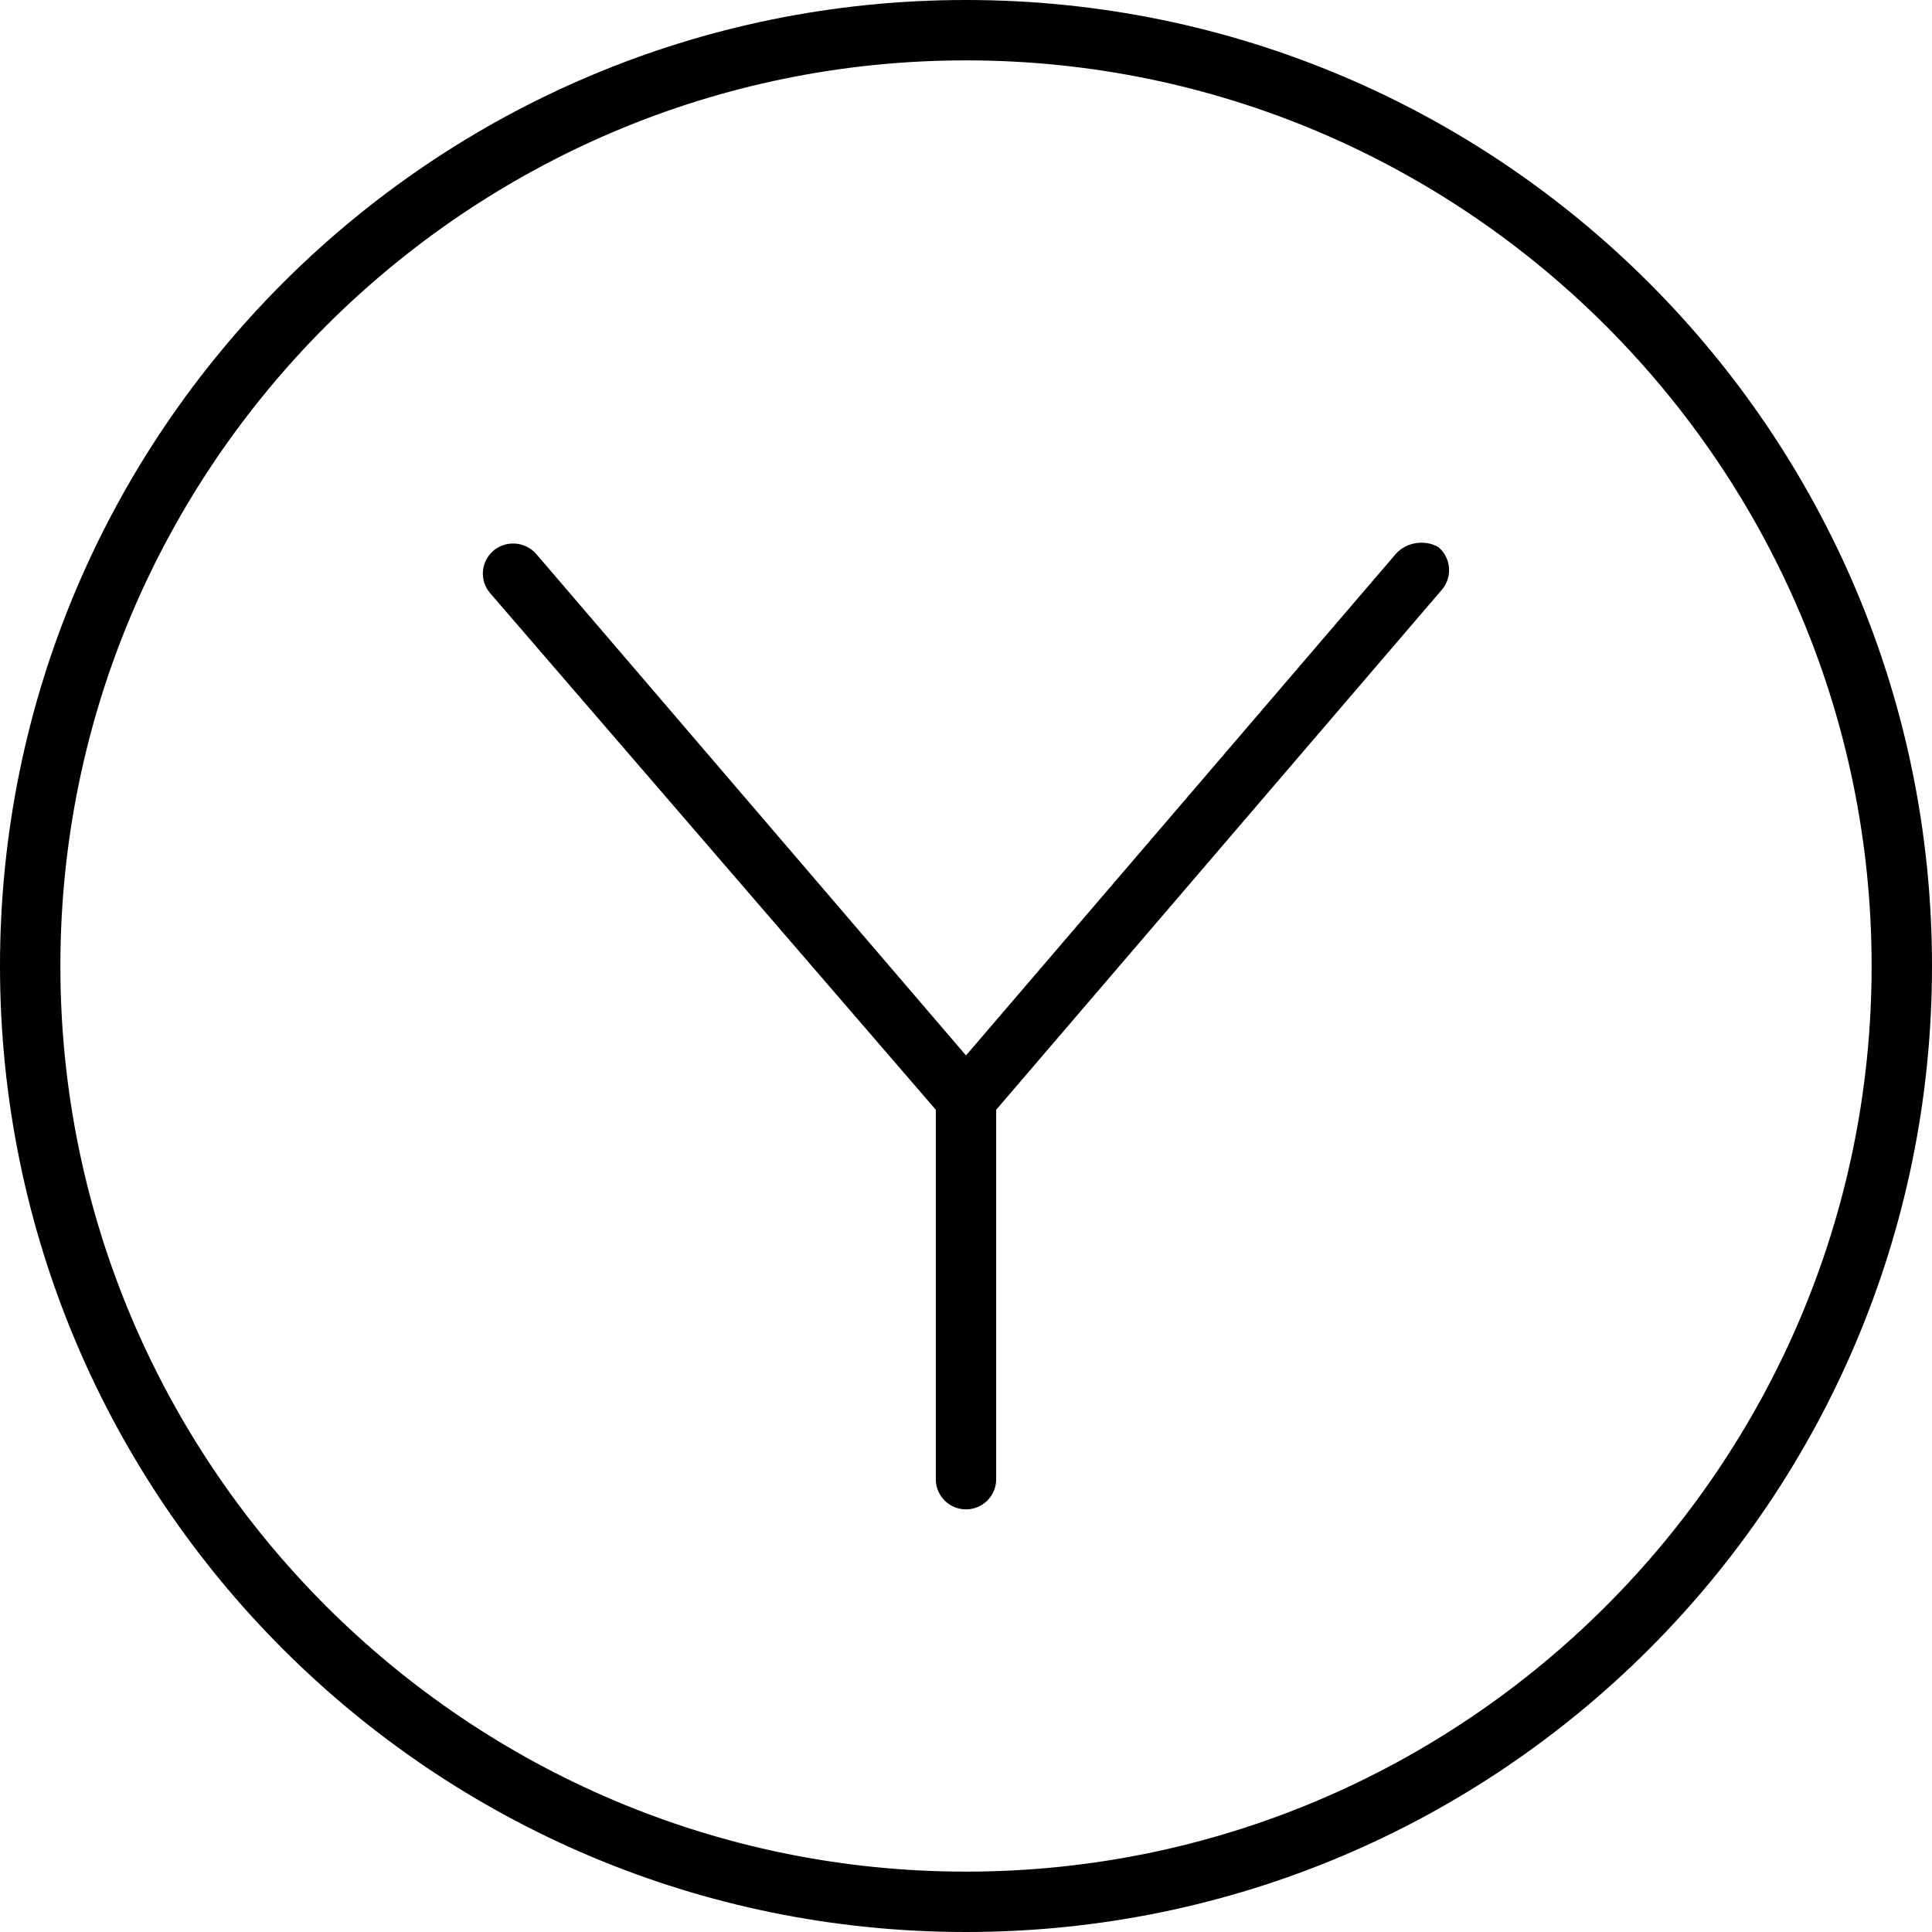
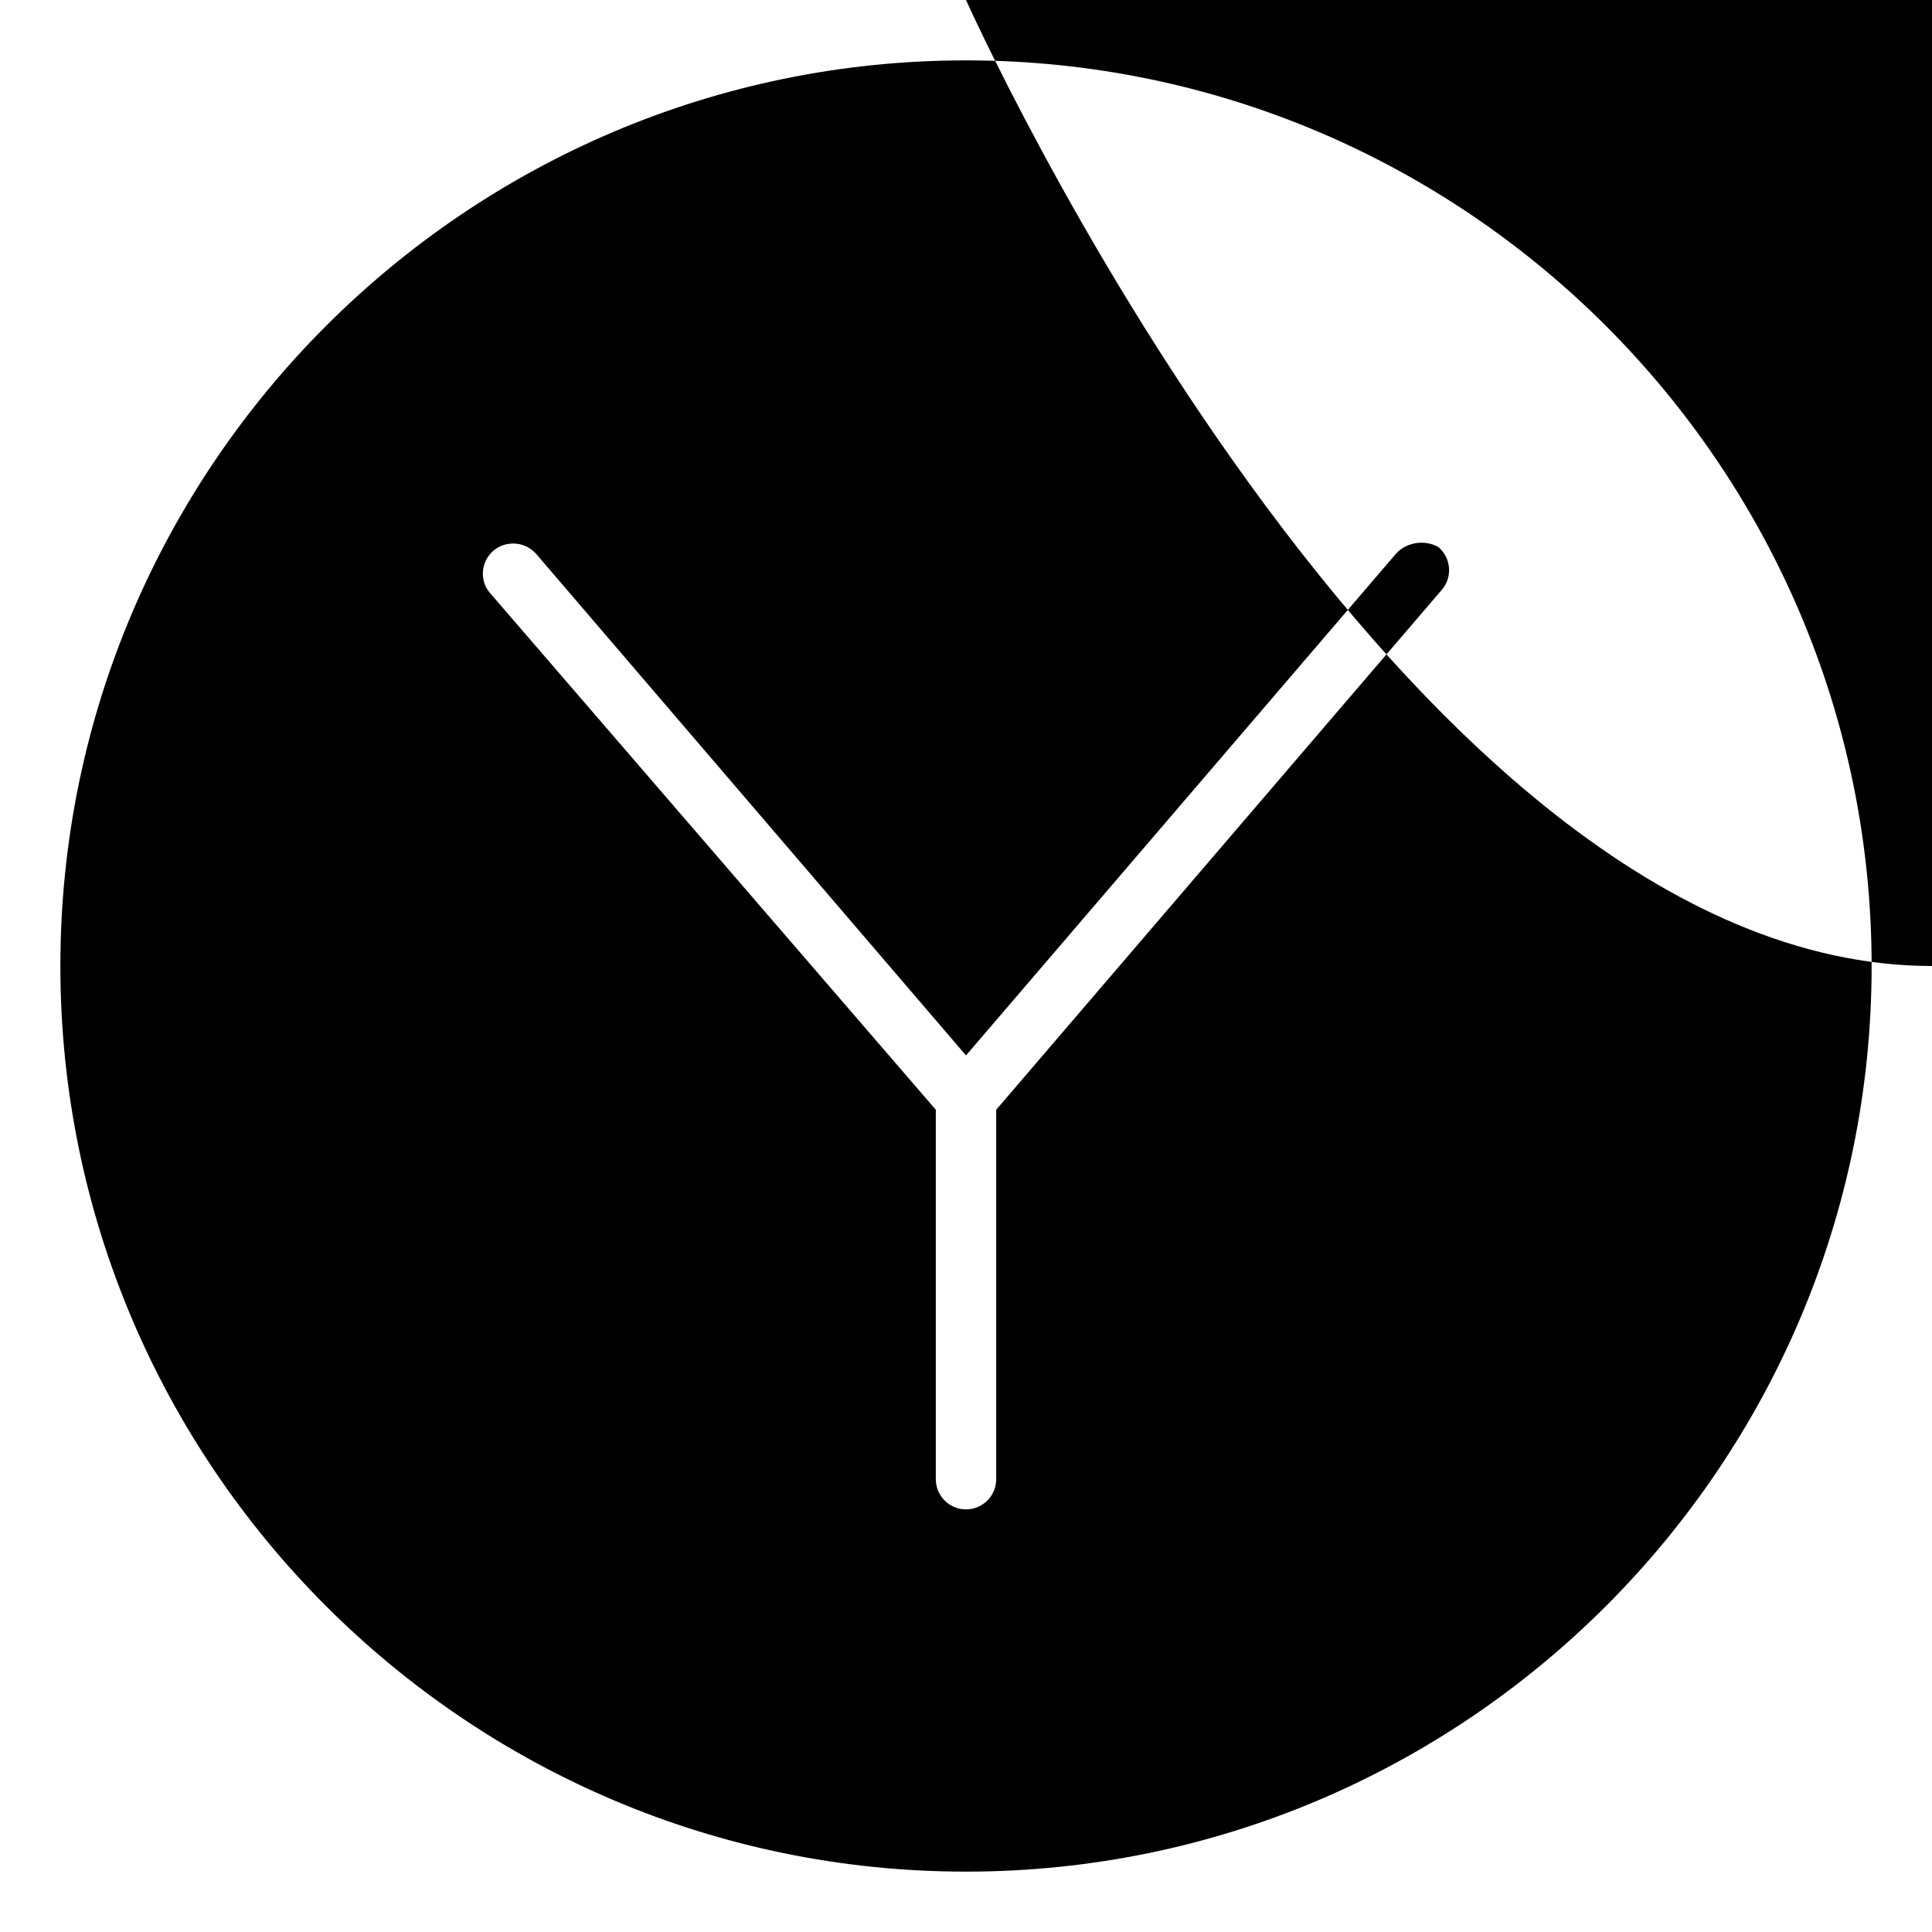
<svg xmlns="http://www.w3.org/2000/svg" viewBox="0 0 512 512">
-   <path d="M369.9 146.8L256 279.7L142.1 146.8C139.2 143.5 134.2 143.1 130.8 145.9C127.4 148.8 127 153.9 129.9 157.2L248 294.1V392c0 4.422 3.578 8 8 8s8-3.578 8-8V294.1l118.1-137.8c2.875-3.344 2.484-8.406-.875-11.28C377.9 143 372.8 143.5 369.9 146.8zM256 0C114.6 0 0 114.6 0 256s114.6 256 256 256s256-114.6 256-256S397.4 0 256 0zM256 496c-132.3 0-240-107.7-240-240S123.7 16 256 16s240 107.7 240 240S388.3 496 256 496z" />
+   <path d="M369.9 146.8L256 279.7L142.1 146.8C139.2 143.5 134.2 143.1 130.8 145.9C127.4 148.8 127 153.9 129.9 157.2L248 294.1V392c0 4.422 3.578 8 8 8s8-3.578 8-8V294.1l118.1-137.8c2.875-3.344 2.484-8.406-.875-11.28C377.9 143 372.8 143.5 369.9 146.8zM256 0s114.6 256 256 256s256-114.6 256-256S397.4 0 256 0zM256 496c-132.3 0-240-107.7-240-240S123.7 16 256 16s240 107.7 240 240S388.3 496 256 496z" />
</svg>